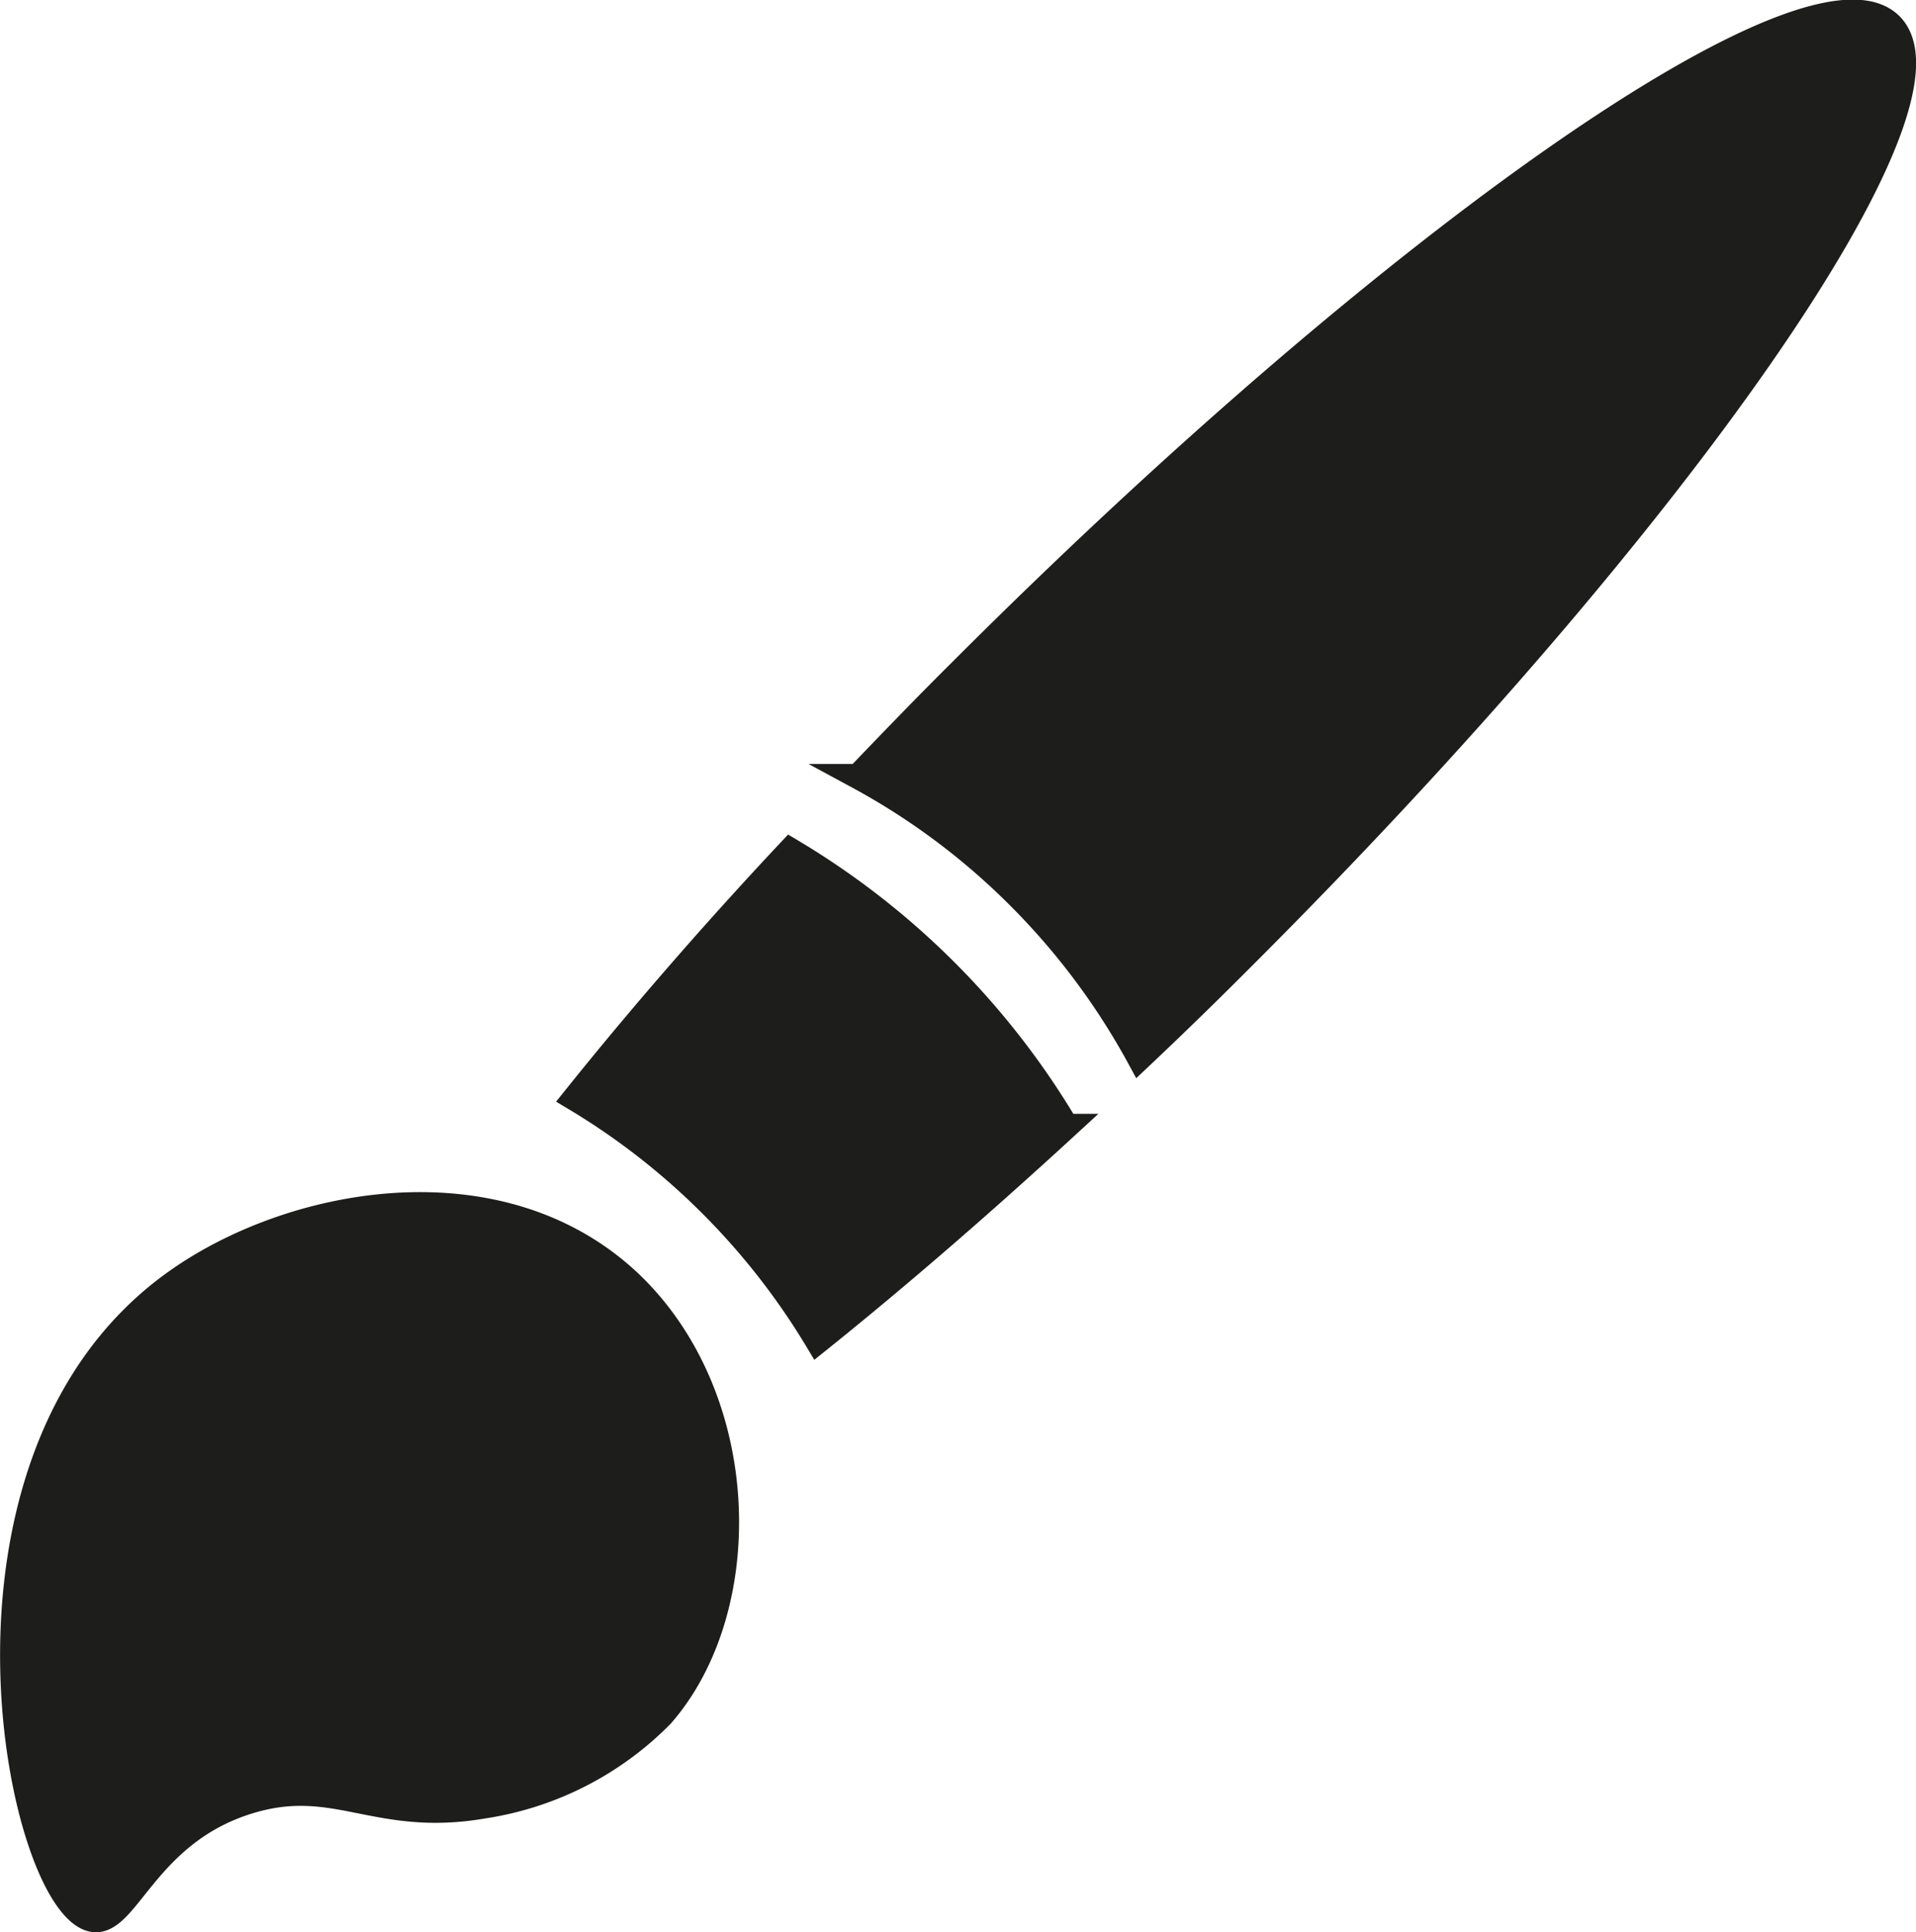
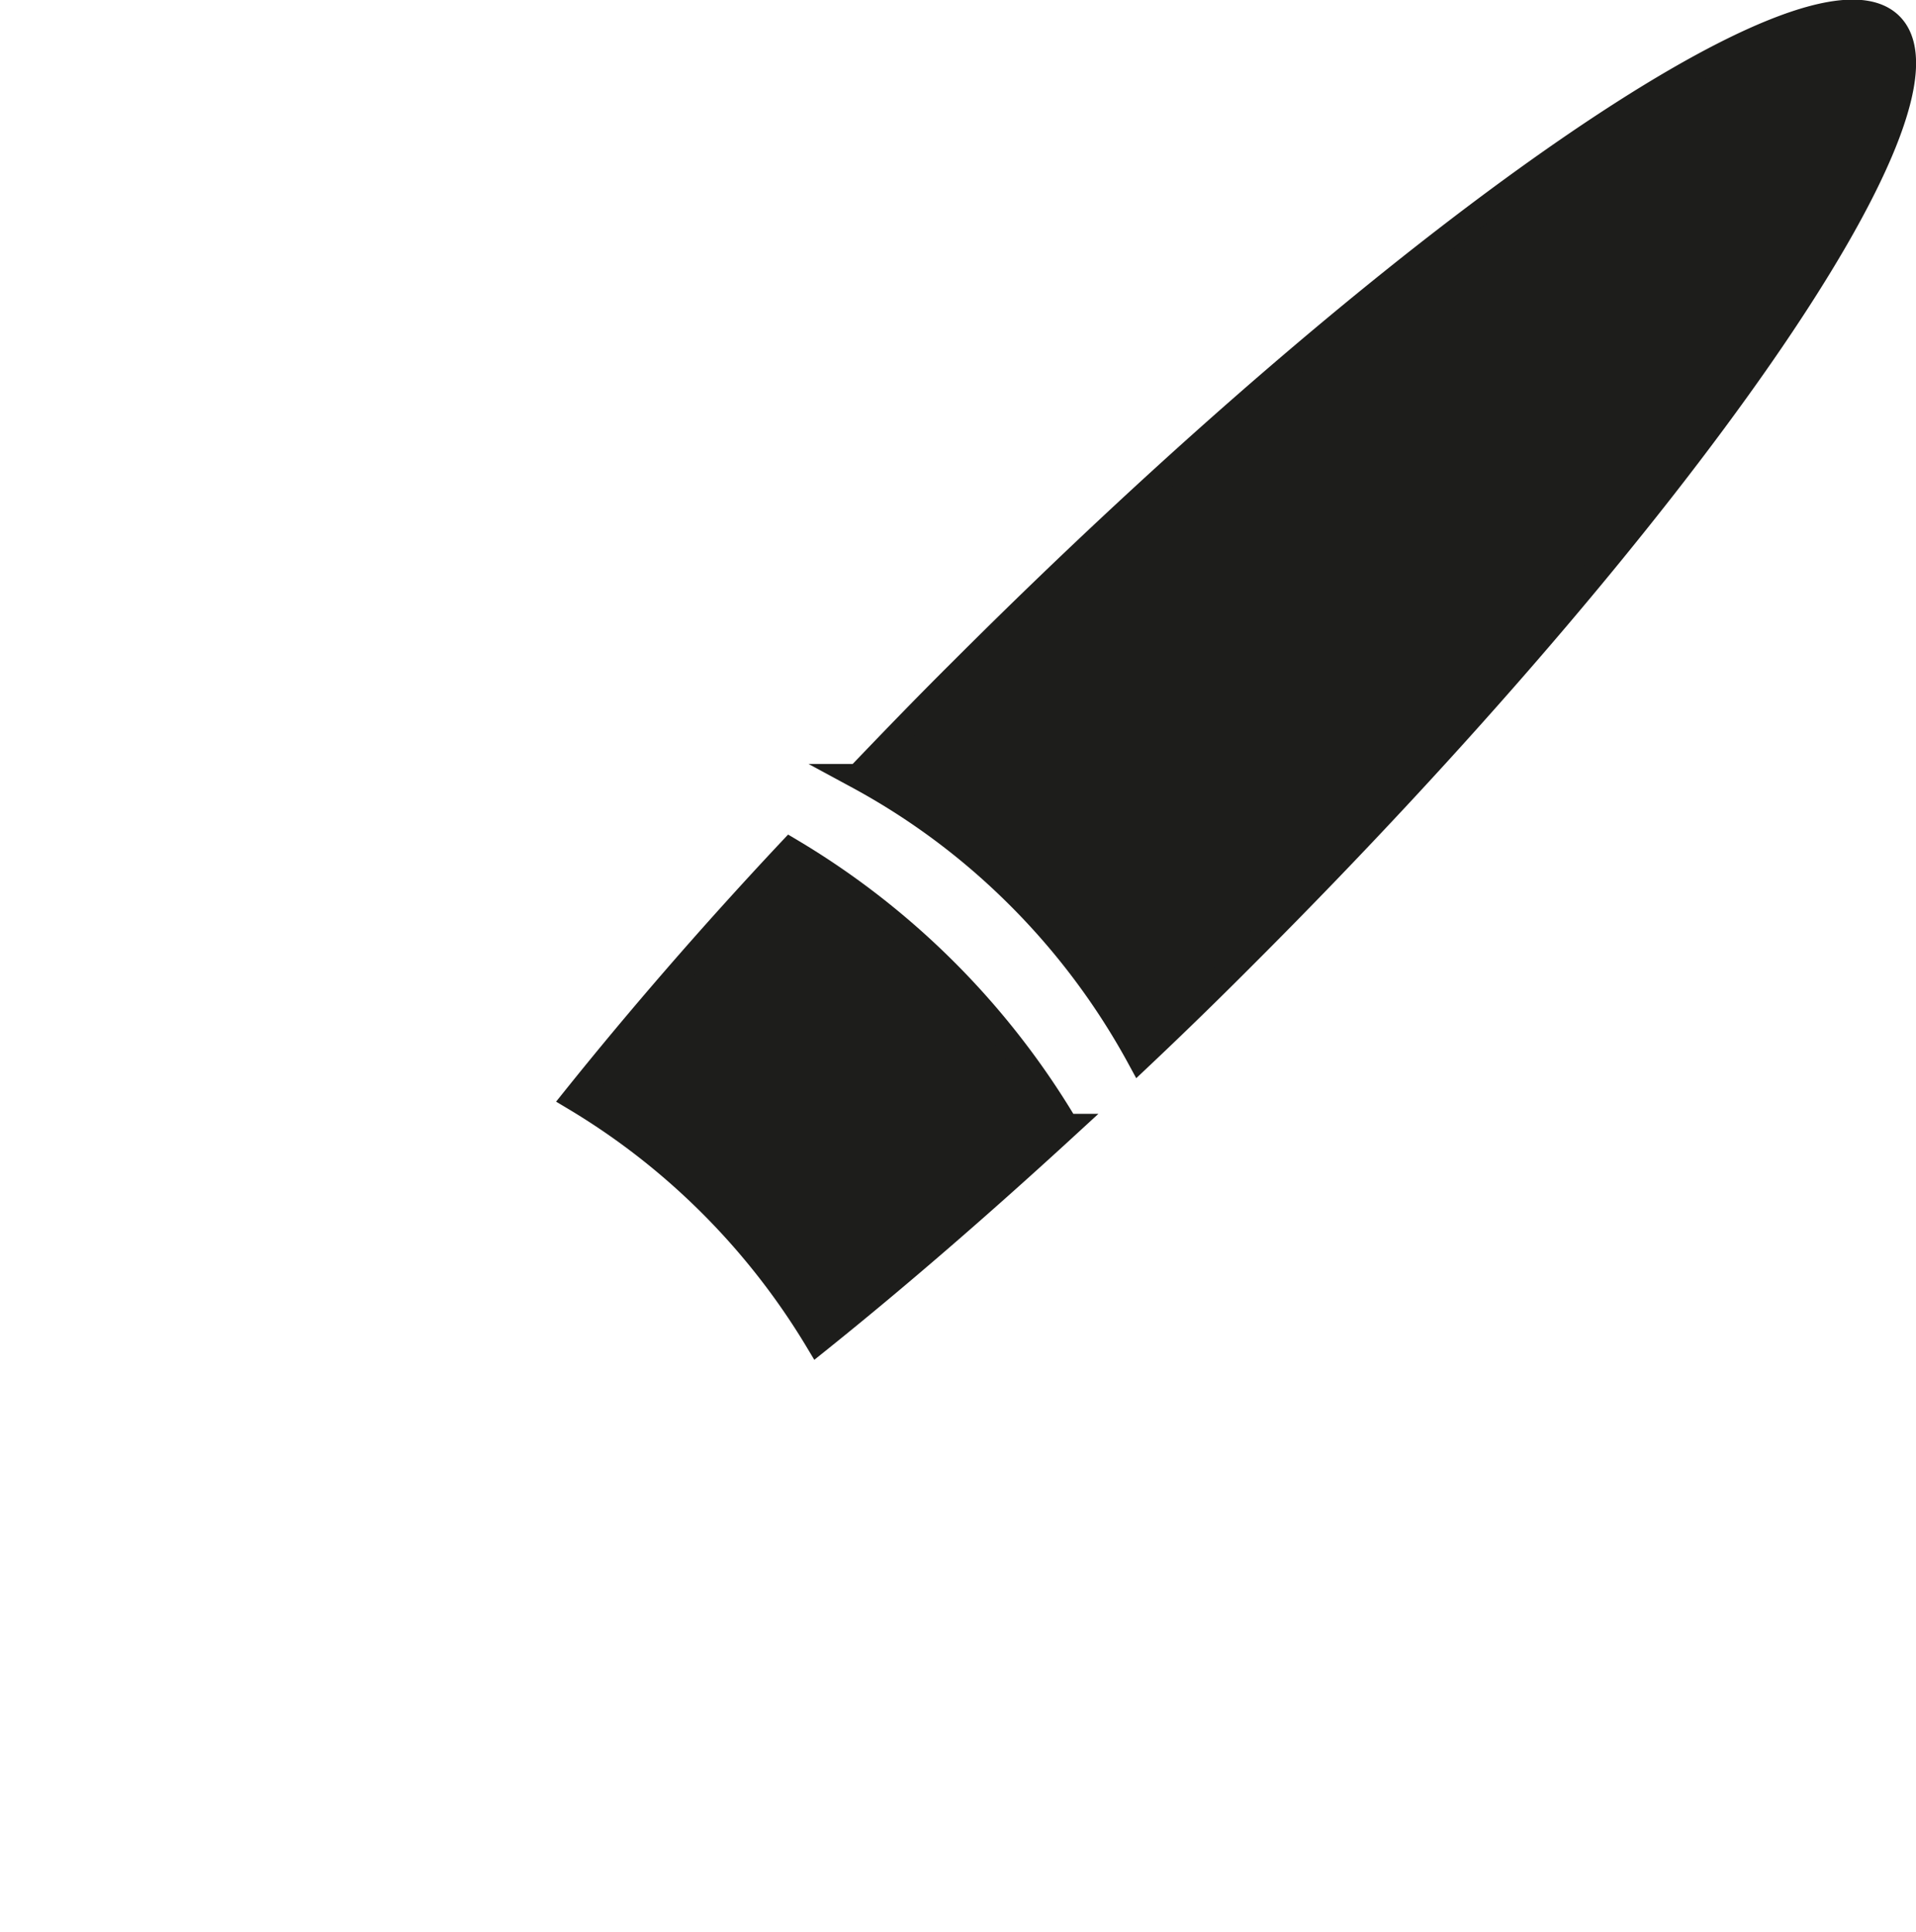
<svg xmlns="http://www.w3.org/2000/svg" viewBox="0 0 76.39 77.04">
  <defs>
    <style>.cls-1{fill:#1d1d1b;stroke:#1d1d1b;stroke-miterlimit:10;}</style>
  </defs>
  <g id="Calque_2" data-name="Calque 2">
    <g id="Calque_1-2" data-name="Calque 1">
      <path class="cls-1" d="M22.92,43.79A28,28,0,0,1,28,47.68a28.15,28.15,0,0,1,4.6,5.79c3.13-2.51,6.46-5.39,9.91-8.56a31.49,31.49,0,0,0-11-11C28.31,37.32,25.43,40.66,22.92,43.79Z" />
-       <path class="cls-1" d="M38.34,26.73c-1.42,1.41-2.79,2.83-4.13,4.23a27.64,27.64,0,0,1,6.07,4.45,28,28,0,0,1,5.15,6.77q2.12-2,4.24-4.13C67,20.72,78.51,4.14,75.38,1S55.67,9.4,38.34,26.73Z" />
-       <path class="cls-1" d="M9.9,71.83c3.48-1.08,5.08.92,9.37.18a12.62,12.62,0,0,0,7.1-3.62c3.7-4.22,3.57-12.57-1.19-17.18-5.2-5-13.67-3.4-18.31,0C-2.92,58.36.76,75.82,3.65,76.52,5.05,76.86,5.76,73.11,9.9,71.83Z" />
+       <path class="cls-1" d="M38.34,26.73c-1.42,1.41-2.79,2.83-4.13,4.23a27.64,27.64,0,0,1,6.07,4.45,28,28,0,0,1,5.15,6.77q2.12-2,4.24-4.13C67,20.72,78.51,4.14,75.38,1S55.67,9.4,38.34,26.73" />
    </g>
  </g>
</svg>